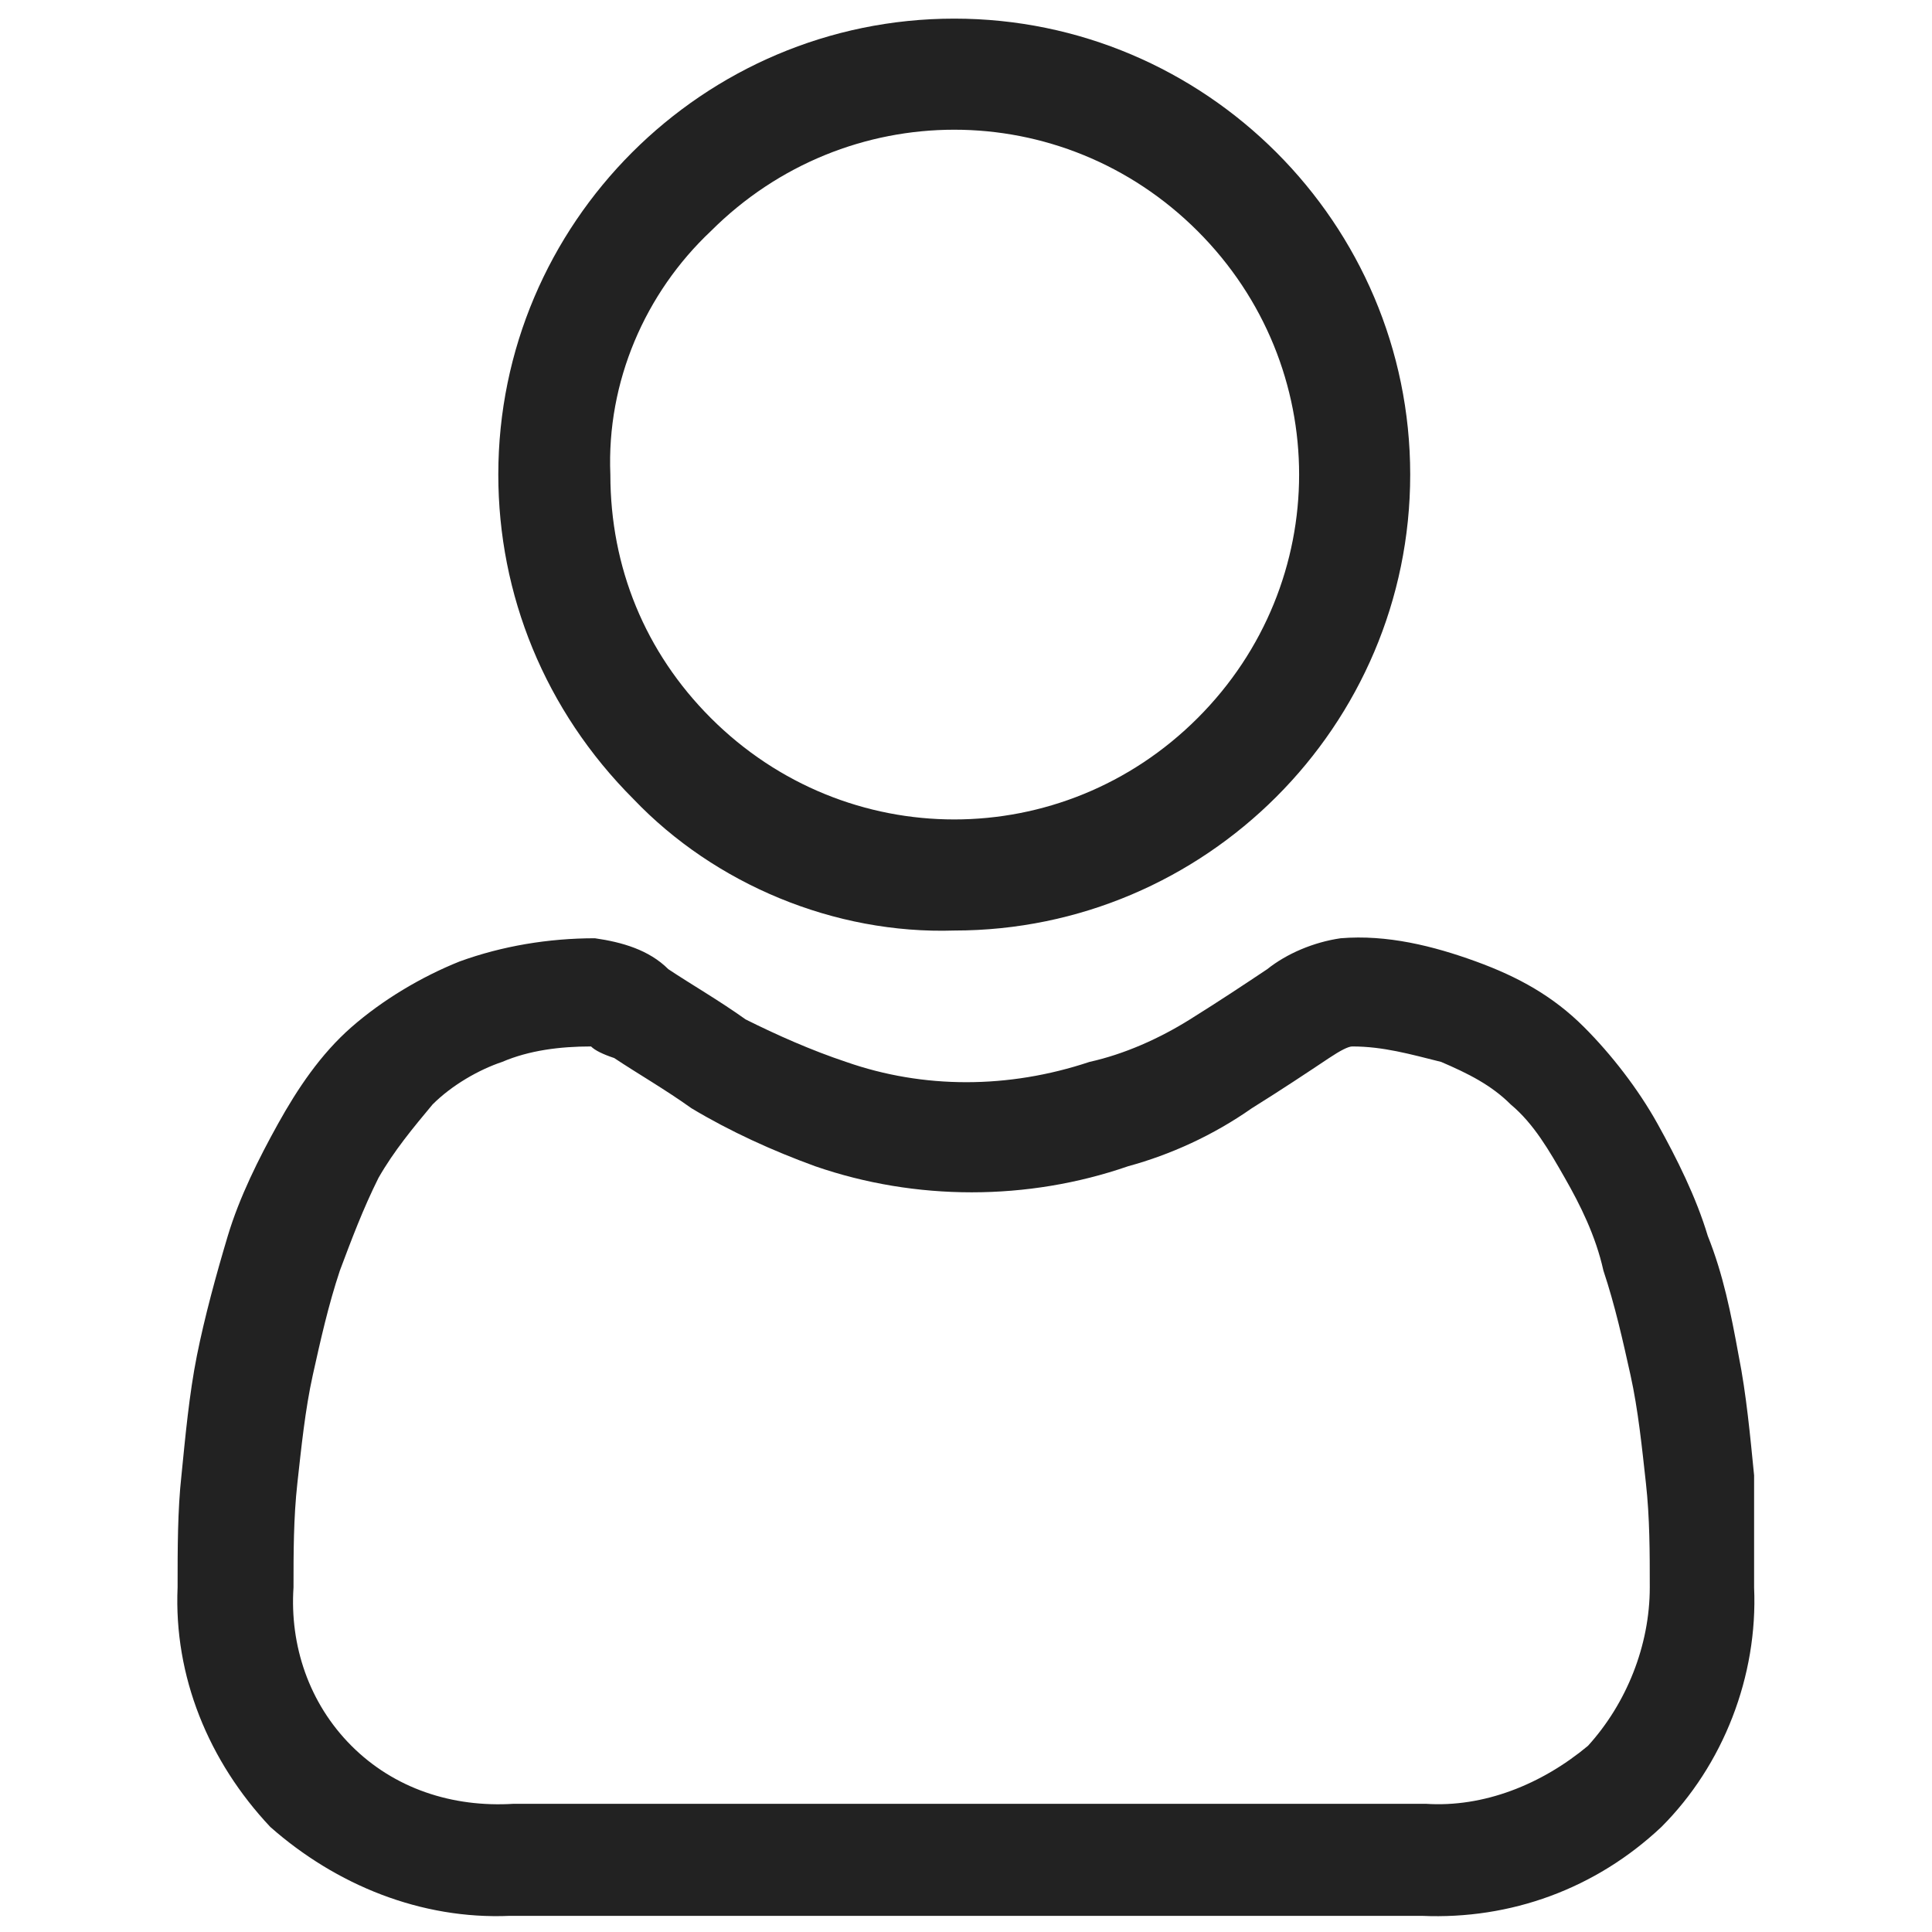
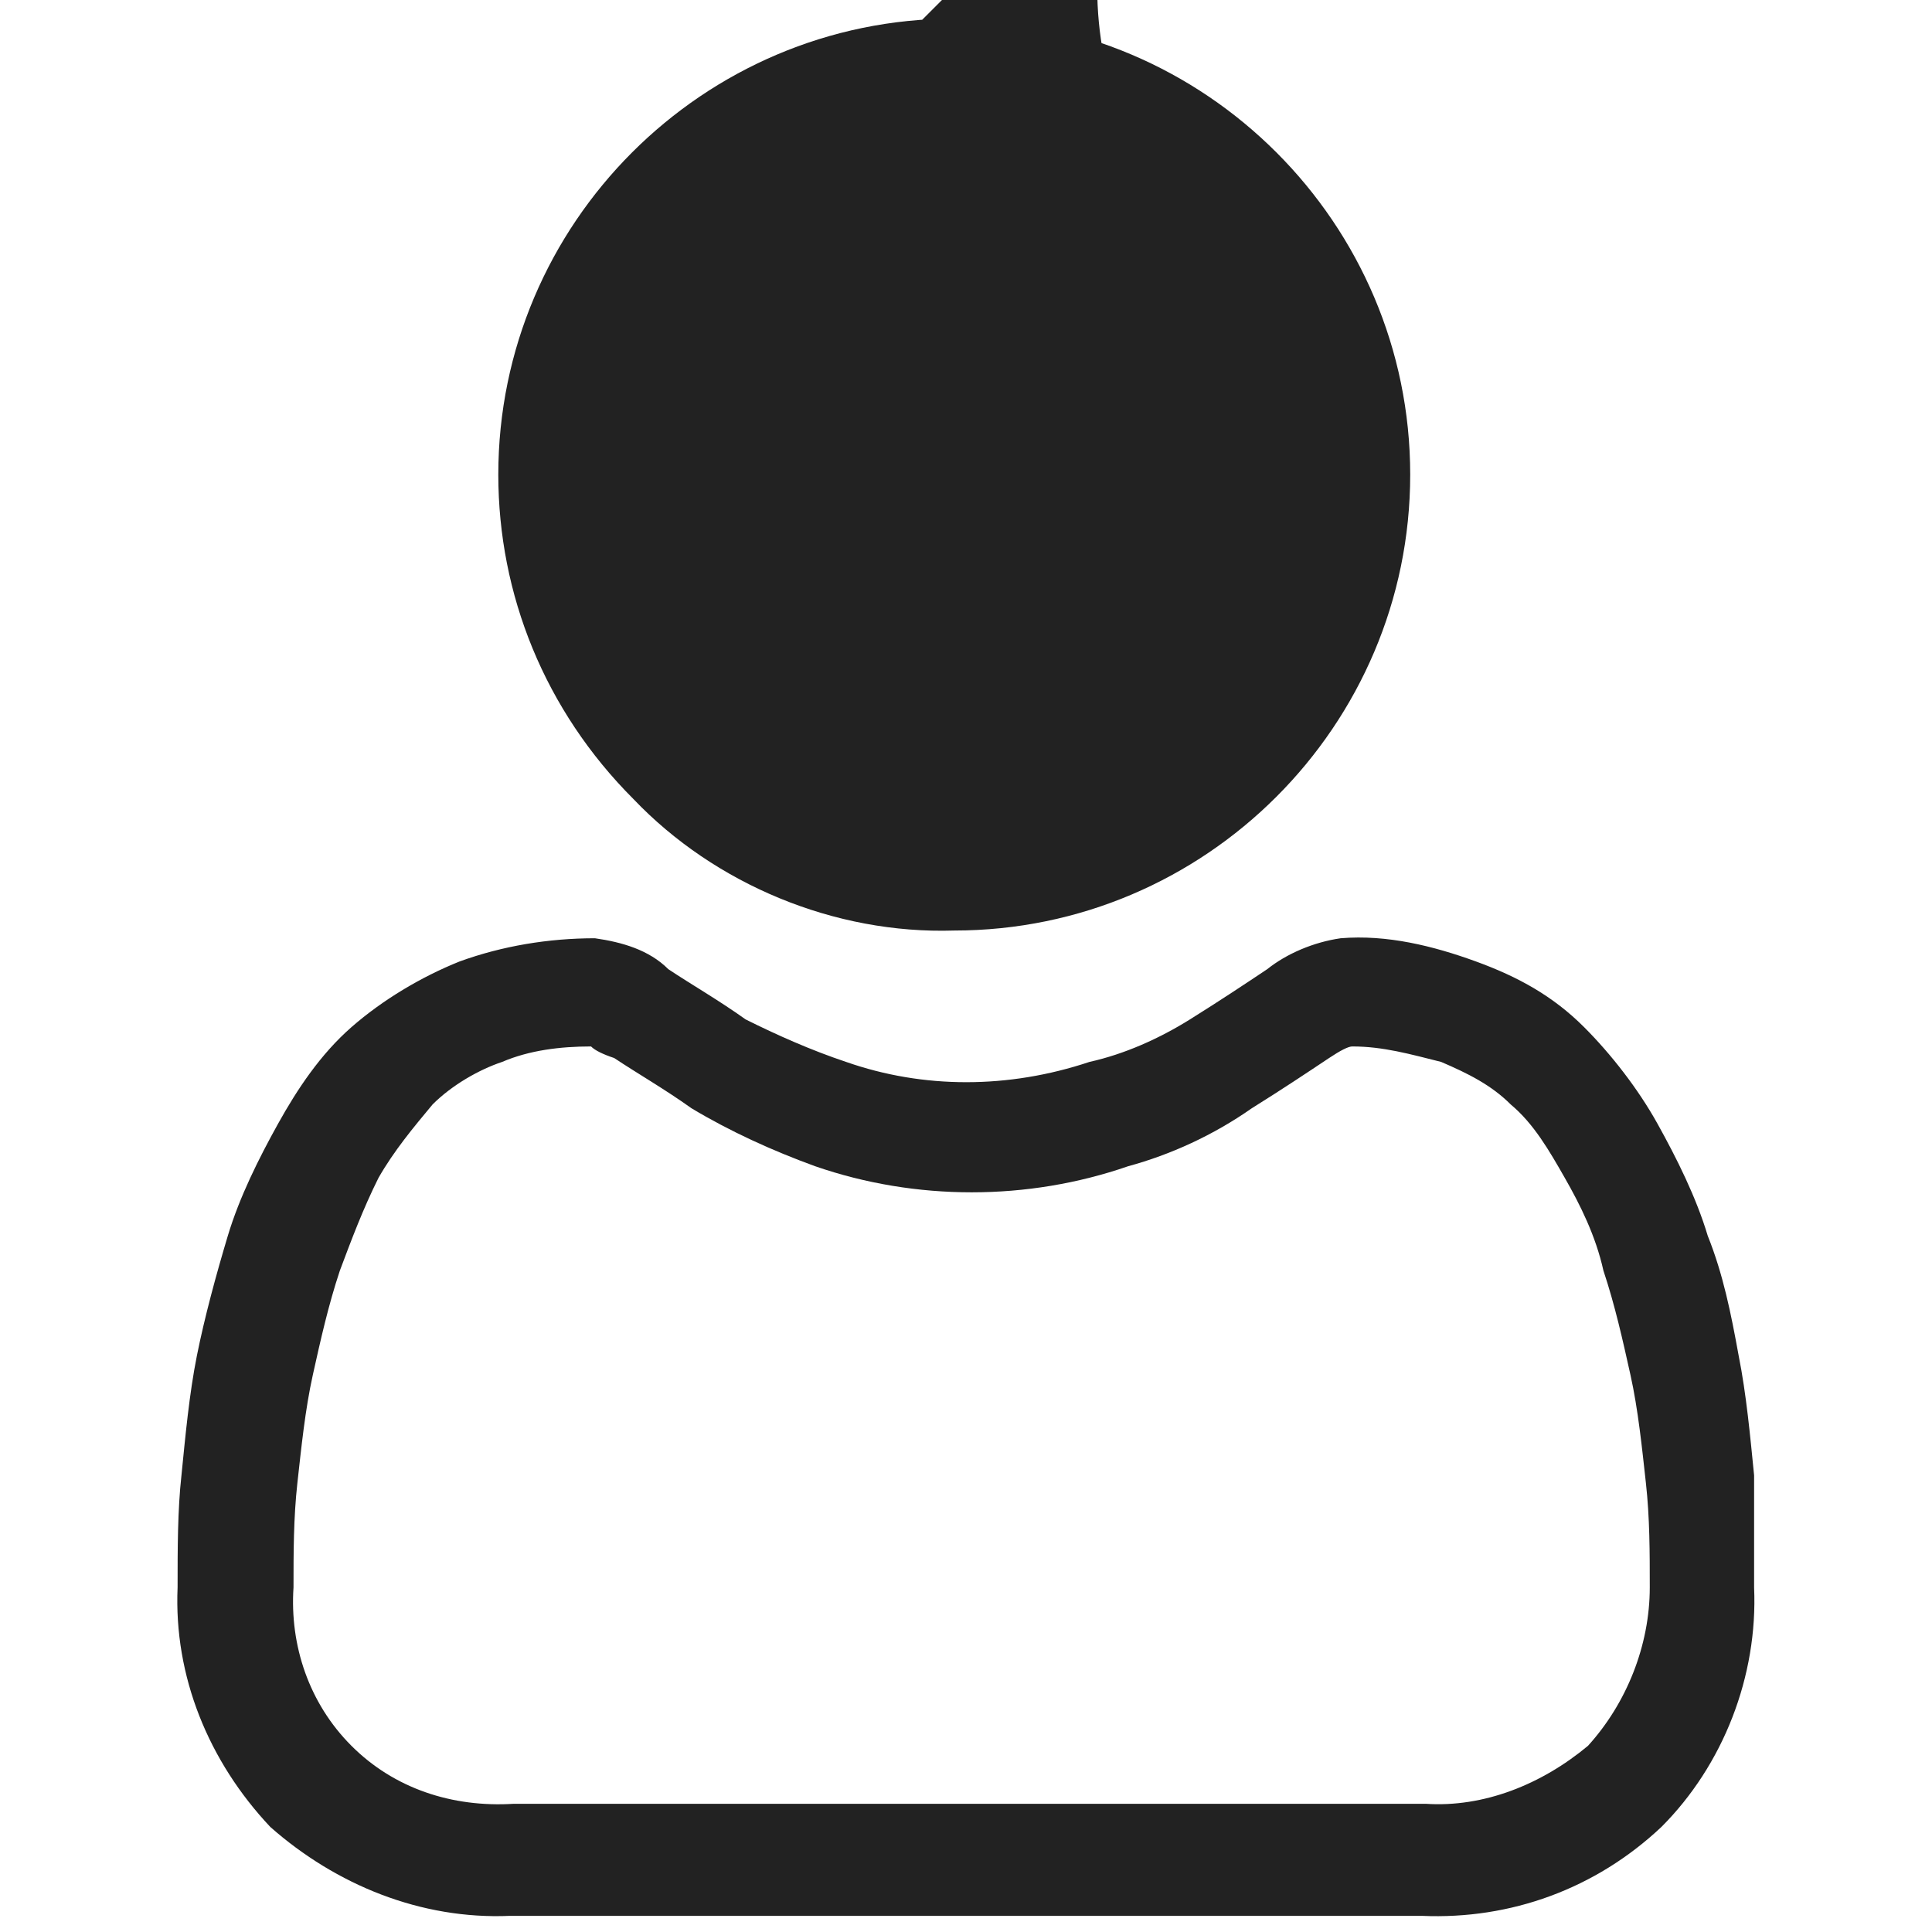
<svg xmlns="http://www.w3.org/2000/svg" viewBox="0 0 50 50" style="enable-background:new 0 0 50 50" xml:space="preserve">
-   <path transform="translate(-604.104 -762.318)" d="M628.8 786.4c6.5 0 11.8-5.3 11.8-11.8s-5.3-11.8-11.8-11.8c-6.5 0-11.8 5.3-11.8 11.8 0 3.1 1.2 6.1 3.5 8.4 2.1 2.2 5.2 3.5 8.3 3.4zm-6.3-18.1c3.5-3.5 9.1-3.5 12.6 0s3.5 9.1 0 12.6-9.1 3.5-12.6 0c-1.7-1.7-2.6-3.9-2.6-6.3-.1-2.4.9-4.7 2.6-6.3zm27 32.2c-.1-1-.2-2.1-.4-3.1-.2-1.1-.4-2.1-.8-3.1-.3-1-.8-2-1.3-2.9-.5-.9-1.2-1.8-1.9-2.5-.8-.8-1.7-1.3-2.8-1.7-1.1-.4-2.3-.7-3.5-.6-.7.1-1.4.4-1.9.8-.6.4-1.2.8-2 1.3s-1.7.9-2.6 1.1c-2.1.7-4.3.7-6.3 0-.9-.3-1.8-.7-2.6-1.1-.7-.5-1.4-.9-2-1.3-.5-.5-1.2-.7-1.9-.8-1.2 0-2.4.2-3.5.6-1 .4-2 1-2.8 1.7-.8.7-1.4 1.6-1.9 2.5-.5.9-1 1.9-1.3 2.9-.3 1-.6 2.1-.8 3.1-.2 1-.3 2.1-.4 3.1-.1.9-.1 1.9-.1 2.9-.1 2.3.8 4.5 2.4 6.2 1.7 1.5 3.9 2.4 6.2 2.3h23.6c2.3.1 4.5-.7 6.2-2.3 1.6-1.6 2.5-3.9 2.4-6.2v-2.9zm-4.3 7c-1.2 1-2.7 1.6-4.2 1.5h-23.6c-1.6.1-3.1-.4-4.2-1.5s-1.6-2.6-1.5-4.1c0-.9 0-1.8.1-2.7.1-.9.2-1.9.4-2.8.2-.9.4-1.8.7-2.7.3-.8.6-1.6 1-2.4.4-.7.9-1.3 1.4-1.9.5-.5 1.2-.9 1.8-1.1.7-.3 1.5-.4 2.3-.4.1.1.3.2.6.3.6.4 1.3.8 2 1.3 1 .6 2.1 1.1 3.2 1.5 2.6.9 5.5.9 8.1 0 1.1-.3 2.2-.8 3.2-1.5.8-.5 1.4-.9 2-1.3.3-.2.5-.3.6-.3.8 0 1.5.2 2.3.4.7.3 1.3.6 1.8 1.1.6.5 1 1.2 1.4 1.9.4.7.8 1.5 1 2.4.3.9.5 1.8.7 2.7.2.9.3 1.9.4 2.8.1.9.1 1.8.1 2.7 0 1.5-.6 3-1.6 4.1z" style="fill:#222222" />
+   <path transform="translate(-604.104 -762.318)" d="M628.8 786.4c6.5 0 11.8-5.3 11.8-11.8s-5.3-11.8-11.8-11.8c-6.5 0-11.8 5.3-11.8 11.8 0 3.1 1.2 6.1 3.5 8.4 2.1 2.2 5.2 3.5 8.3 3.4zm-6.3-18.1c3.5-3.5 9.1-3.5 12.6 0c-1.7-1.7-2.6-3.9-2.6-6.3-.1-2.4.9-4.7 2.6-6.3zm27 32.2c-.1-1-.2-2.1-.4-3.1-.2-1.1-.4-2.1-.8-3.1-.3-1-.8-2-1.3-2.9-.5-.9-1.2-1.8-1.9-2.5-.8-.8-1.7-1.3-2.8-1.7-1.1-.4-2.3-.7-3.5-.6-.7.1-1.4.4-1.9.8-.6.4-1.2.8-2 1.3s-1.7.9-2.6 1.1c-2.1.7-4.3.7-6.3 0-.9-.3-1.8-.7-2.6-1.1-.7-.5-1.4-.9-2-1.3-.5-.5-1.2-.7-1.9-.8-1.2 0-2.4.2-3.5.6-1 .4-2 1-2.8 1.7-.8.7-1.4 1.6-1.9 2.5-.5.9-1 1.9-1.3 2.9-.3 1-.6 2.1-.8 3.1-.2 1-.3 2.1-.4 3.1-.1.9-.1 1.9-.1 2.9-.1 2.3.8 4.5 2.4 6.2 1.7 1.5 3.9 2.4 6.2 2.3h23.6c2.3.1 4.5-.7 6.2-2.3 1.6-1.6 2.5-3.9 2.4-6.2v-2.9zm-4.3 7c-1.2 1-2.7 1.6-4.2 1.5h-23.6c-1.6.1-3.1-.4-4.2-1.5s-1.6-2.6-1.5-4.1c0-.9 0-1.8.1-2.7.1-.9.2-1.9.4-2.8.2-.9.4-1.8.7-2.7.3-.8.6-1.6 1-2.4.4-.7.9-1.3 1.4-1.9.5-.5 1.2-.9 1.8-1.1.7-.3 1.5-.4 2.3-.4.1.1.3.2.6.3.6.4 1.3.8 2 1.3 1 .6 2.1 1.1 3.2 1.5 2.6.9 5.5.9 8.1 0 1.1-.3 2.2-.8 3.2-1.5.8-.5 1.4-.9 2-1.3.3-.2.5-.3.6-.3.8 0 1.5.2 2.3.4.7.3 1.3.6 1.8 1.1.6.5 1 1.2 1.4 1.9.4.7.8 1.5 1 2.4.3.9.5 1.8.7 2.7.2.9.3 1.9.4 2.8.1.9.1 1.8.1 2.7 0 1.5-.6 3-1.6 4.1z" style="fill:#222222" />
</svg>